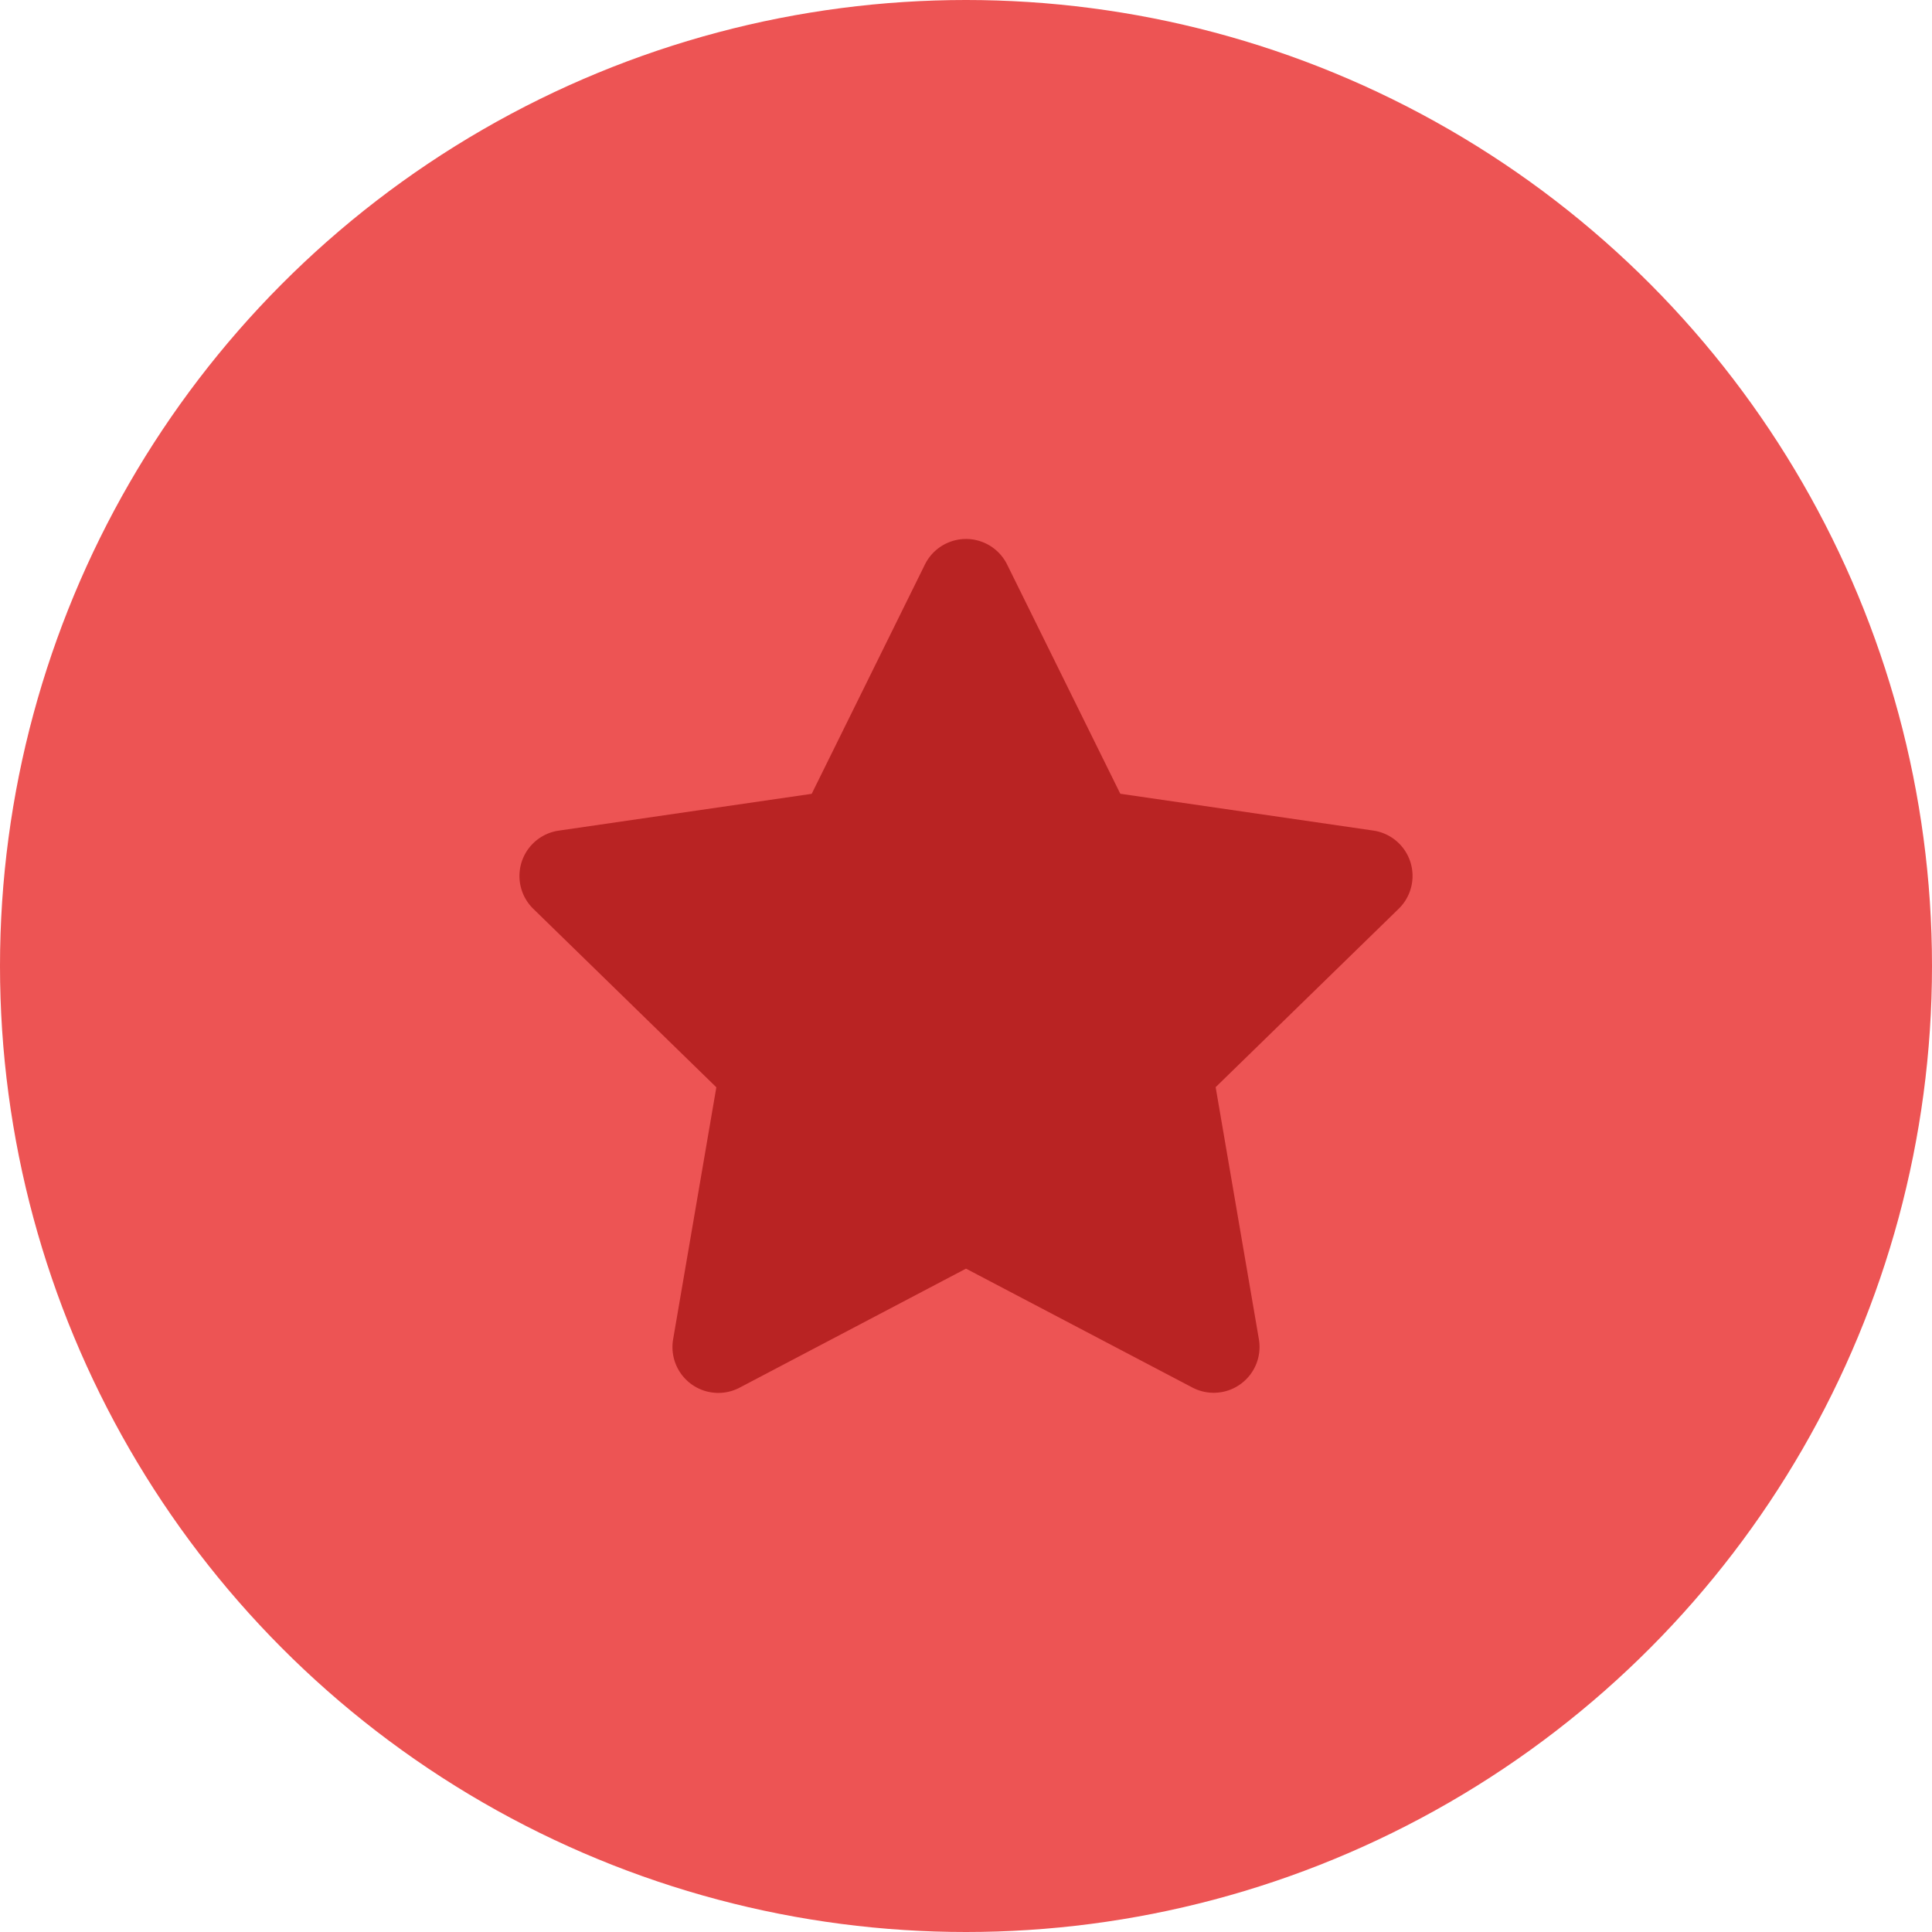
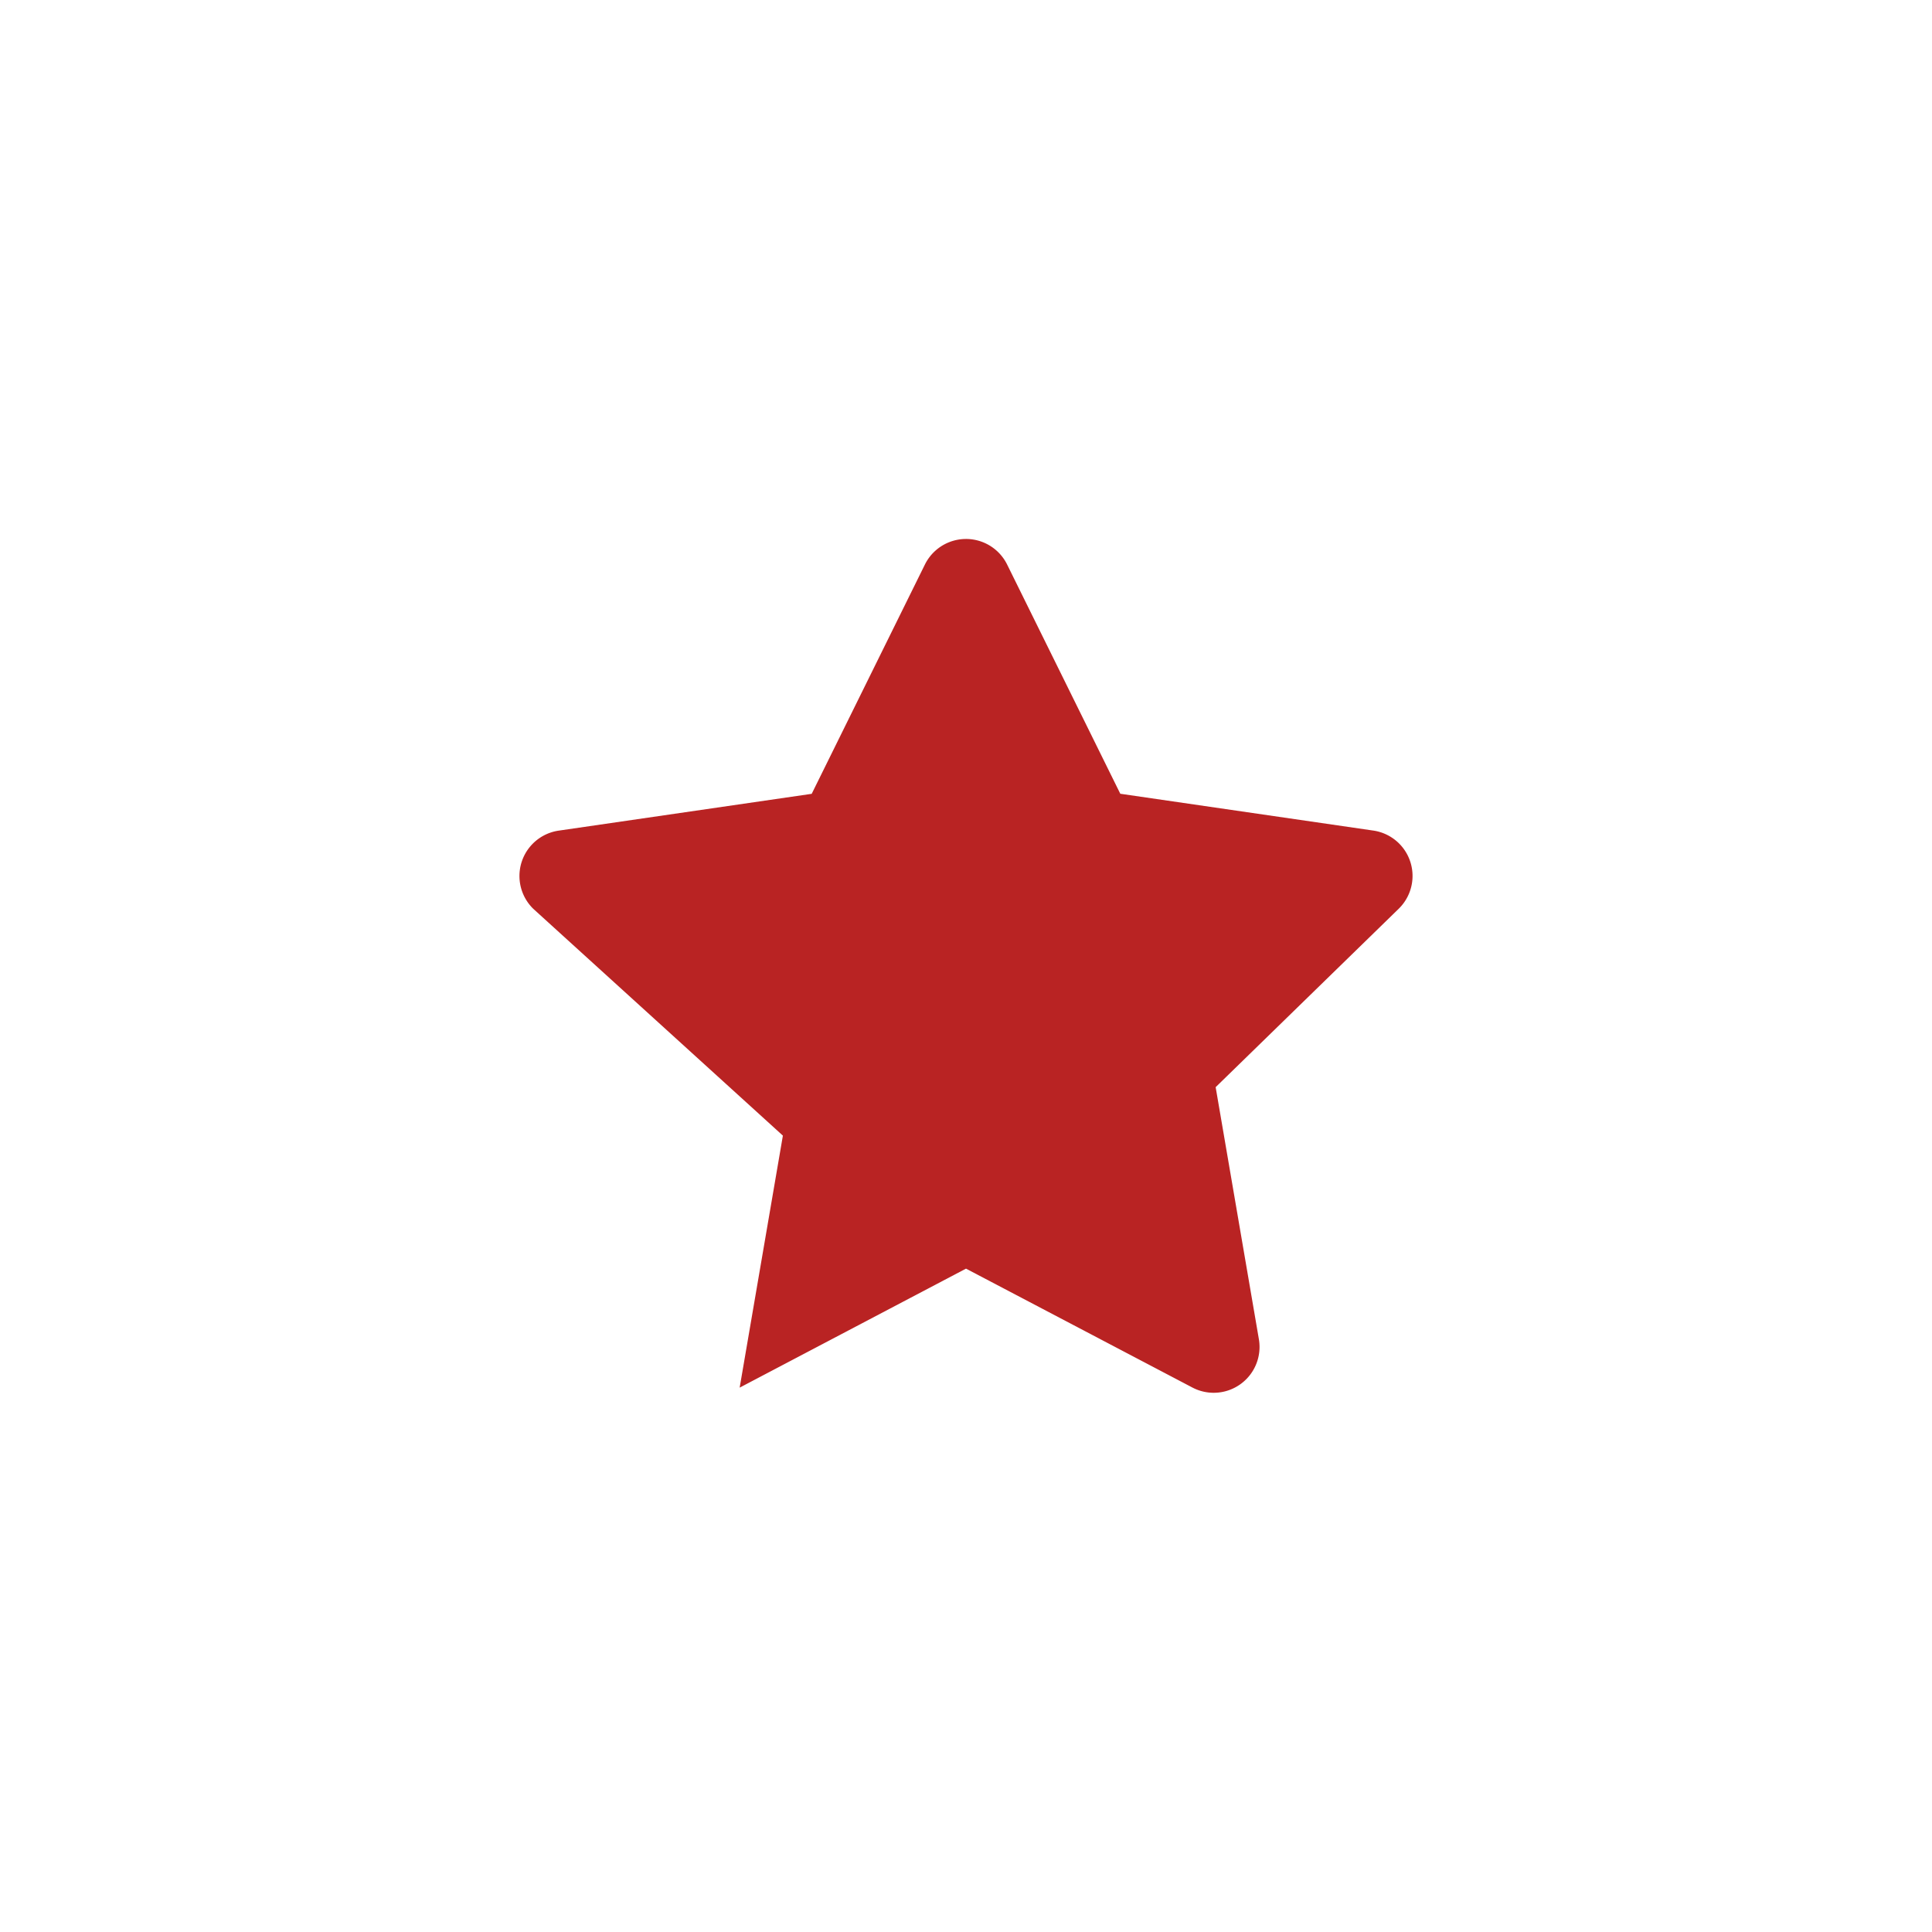
<svg xmlns="http://www.w3.org/2000/svg" viewBox="0 0 295 295">
  <defs>
    <style>.cls-1{fill:#ed5454;}.cls-2{fill:#b92323;}</style>
  </defs>
  <title>Звезда1</title>
  <g id="Слой_2" data-name="Слой 2">
    <g id="Слой_2-2" data-name="Слой 2">
-       <circle class="cls-1" cx="147.5" cy="147.5" r="147.5" />
-       <path class="cls-2" d="M153.78,86.2l17.28,35,38.63,5.62a7,7,0,0,1,3.88,11.94L185.62,166l6.6,38.48a7,7,0,0,1-10.16,7.38L147.5,193.71l-34.56,18.17a7,7,0,0,1-10.16-7.38l6.6-38.48L81.43,138.77a7,7,0,0,1,3.88-11.94l38.63-5.62,17.28-35A7,7,0,0,1,153.78,86.2Z" />
+       <path class="cls-2" d="M153.78,86.2l17.28,35,38.63,5.62a7,7,0,0,1,3.88,11.94L185.62,166l6.6,38.48a7,7,0,0,1-10.16,7.38L147.5,193.71l-34.56,18.17l6.6-38.48L81.43,138.77a7,7,0,0,1,3.88-11.94l38.63-5.62,17.28-35A7,7,0,0,1,153.78,86.2Z" />
    </g>
  </g>
</svg>